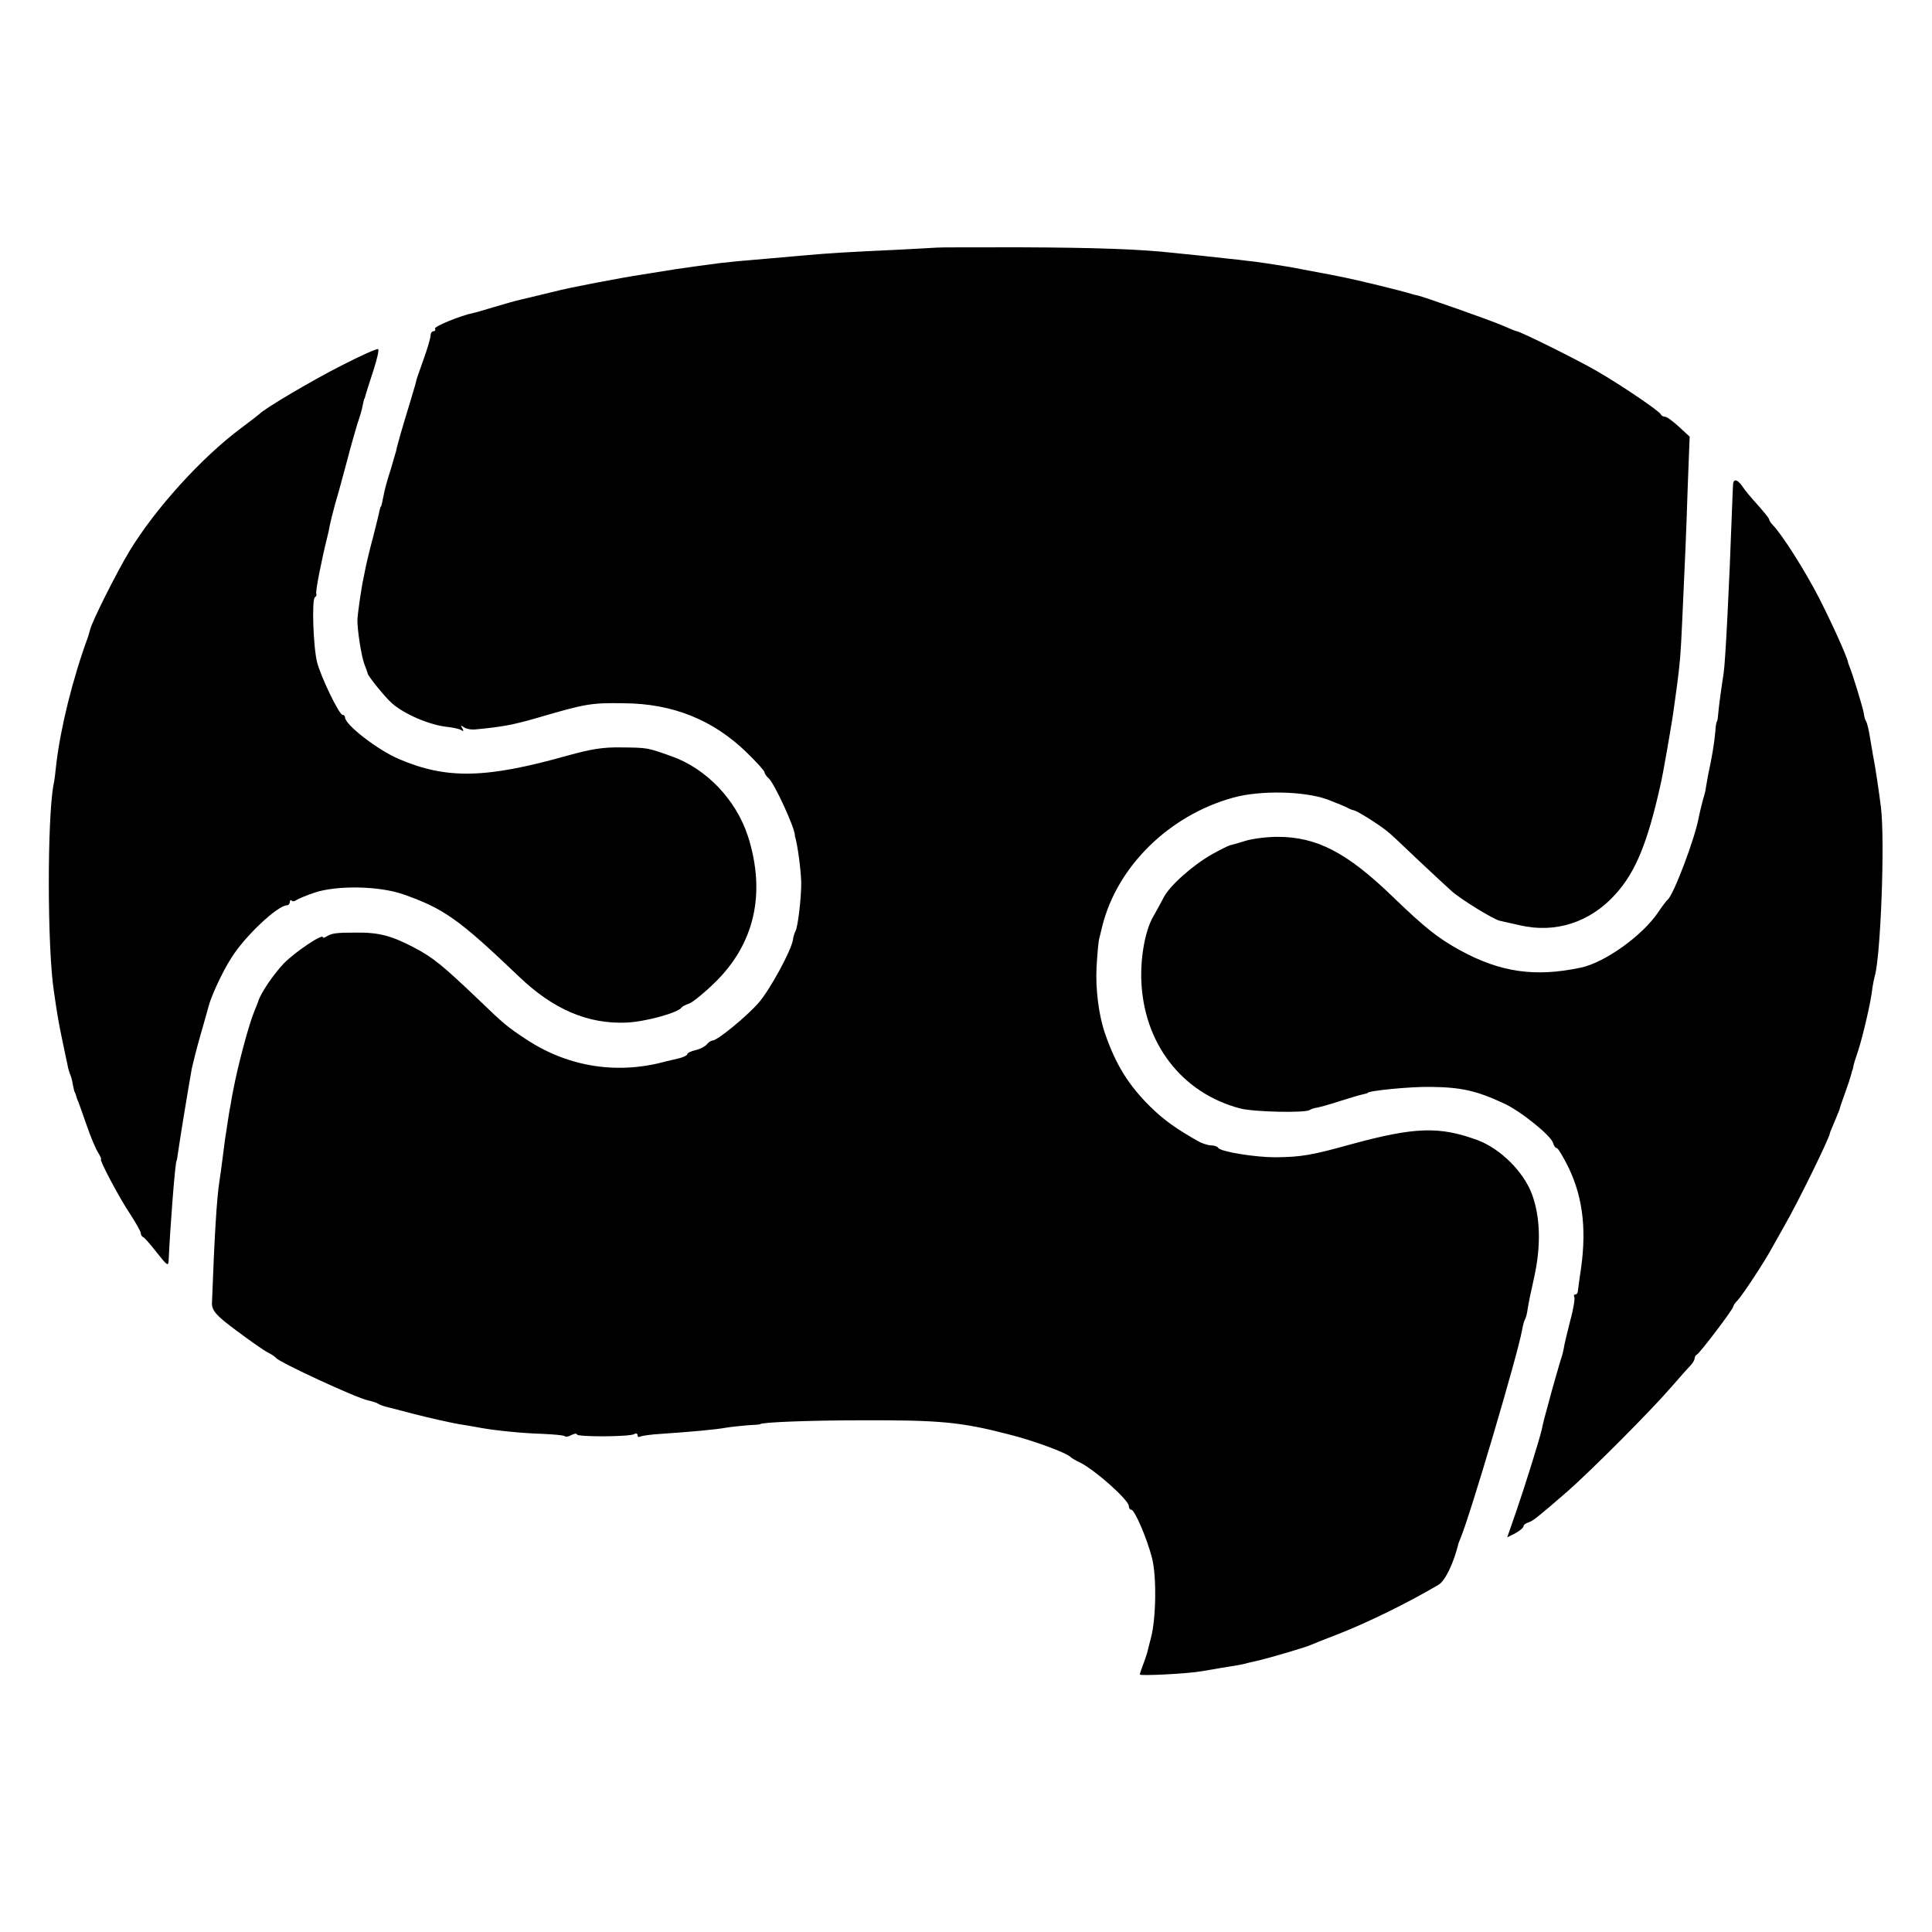
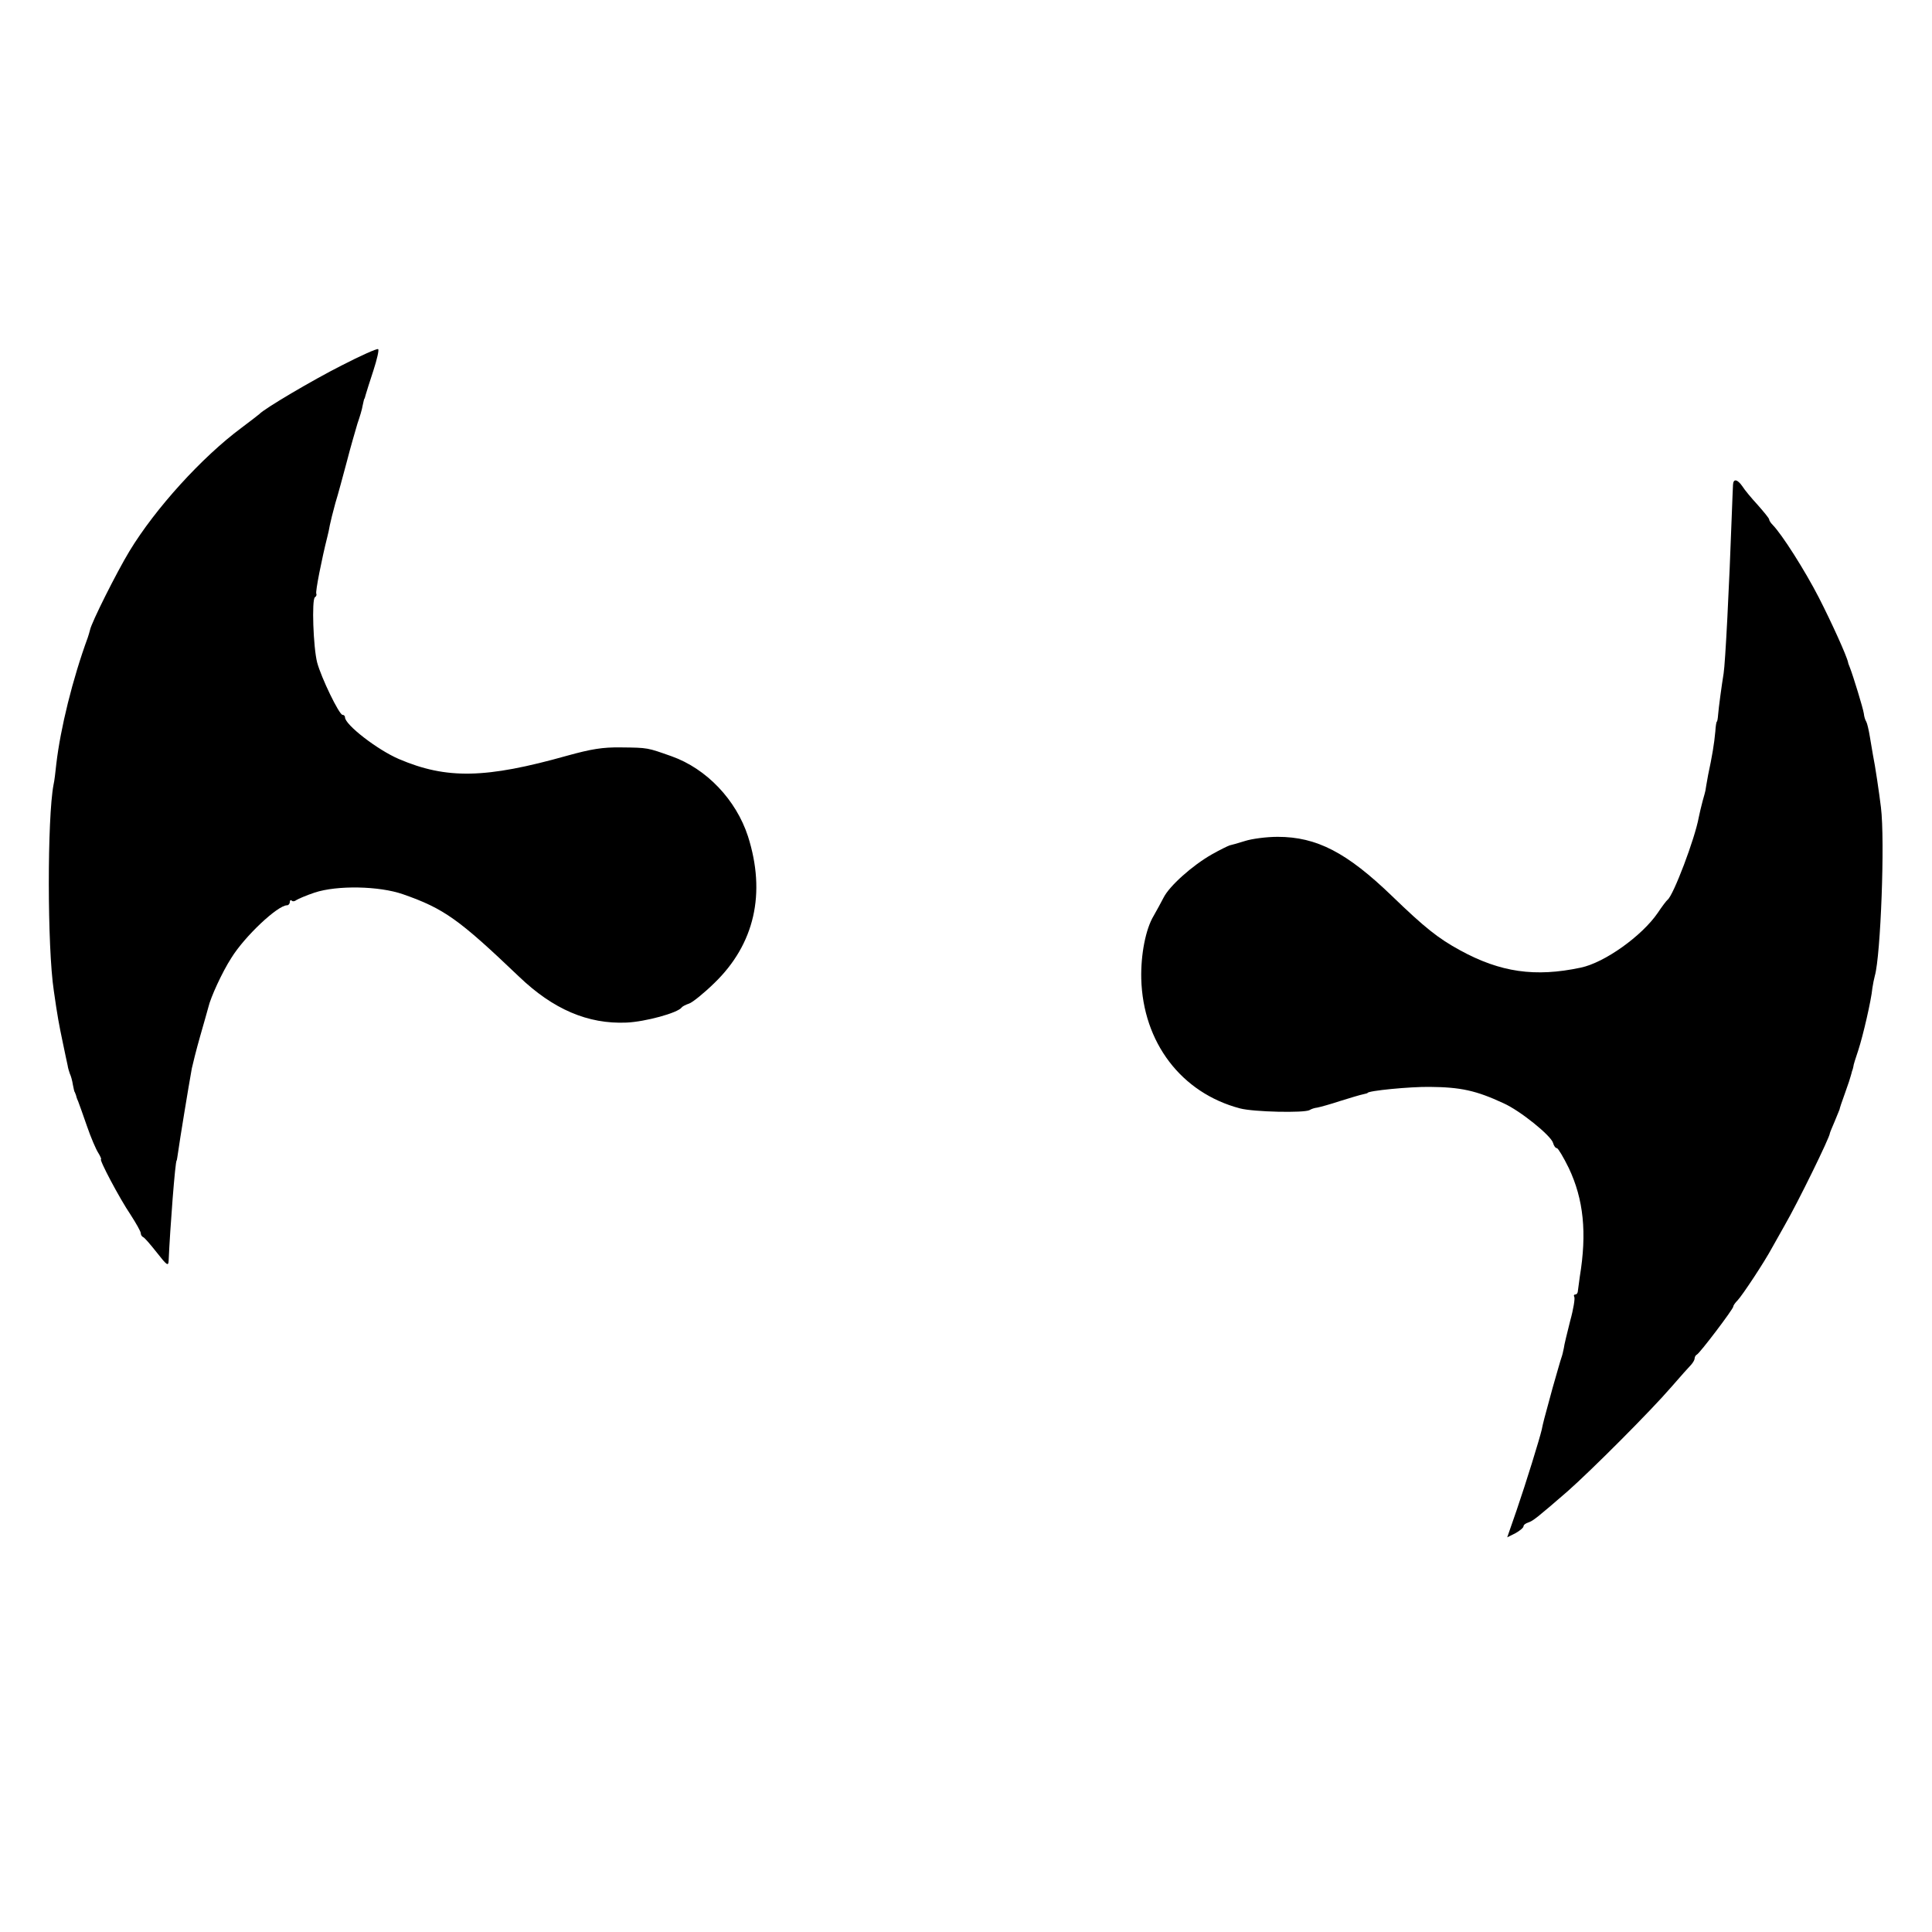
<svg xmlns="http://www.w3.org/2000/svg" version="1.0" width="700pt" height="700pt" viewBox="0 0 700 700" preserveAspectRatio="xMidYMid meet">
  <g transform="translate(0,700) scale(0.1,-0.1)" fill="#000000" stroke="none">
-     <path d="M3397 6103 c-1 0 -67 -4 -147 -8 -173 -8 -243 -12 -332 -20 -37 -3 -94 -8 -125 -11 -109 -9 -148 -13 -183 -17 -47 -6 -141 -19 -160 -22 -25 -4 -93 -15 -125 -20 -67 -10 -268 -48 -315 -61 -22 -5 -102 -25 -125 -30 -33 -8 -38 -10 -100 -28 -33 -10 -64 -19 -70 -20 -42 -8 -144 -49 -139 -57 3 -5 0 -9 -5 -9 -6 0 -11 -7 -11 -16 0 -9 -12 -49 -26 -88 -14 -39 -26 -73 -26 -76 -1 -6 -2 -10 -26 -90 -20 -65 -44 -146 -47 -165 -2 -5 -10 -35 -19 -65 -10 -30 -20 -66 -23 -80 -10 -48 -11 -55 -13 -55 -1 0 -3 -7 -5 -15 -1 -8 -12 -51 -23 -95 -12 -44 -23 -91 -26 -105 -3 -14 -7 -34 -9 -45 -7 -30 -21 -127 -22 -150 -1 -34 14 -131 25 -161 6 -16 12 -31 12 -34 1 -9 62 -85 88 -108 45 -40 139 -80 203 -86 19 -2 41 -7 48 -11 8 -6 10 -4 4 6 -7 11 -6 12 6 4 8 -6 25 -9 39 -8 97 9 137 16 230 43 171 50 191 54 310 52 177 -1 324 -60 446 -179 35 -34 64 -66 64 -71 0 -5 7 -15 15 -22 20 -17 92 -173 95 -205 0 -3 0 -6 1 -7 9 -32 20 -112 22 -163 1 -52 -12 -165 -21 -179 -3 -6 -8 -20 -9 -31 -6 -39 -83 -181 -125 -229 -44 -50 -149 -136 -166 -136 -5 0 -15 -6 -21 -14 -7 -8 -26 -18 -42 -21 -16 -4 -29 -10 -29 -15 0 -4 -15 -11 -32 -15 -18 -4 -37 -9 -43 -10 -175 -49 -353 -22 -505 77 -70 46 -84 57 -178 148 -127 121 -163 151 -232 187 -82 43 -128 55 -210 54 -70 0 -88 -2 -107 -14 -7 -5 -13 -6 -13 -3 0 15 -101 -53 -142 -95 -38 -40 -86 -111 -93 -139 -1 -3 -6 -16 -12 -30 -21 -49 -62 -204 -78 -290 -3 -14 -7 -36 -9 -50 -3 -14 -8 -43 -11 -65 -3 -22 -8 -51 -10 -65 -2 -14 -6 -45 -9 -70 -3 -25 -8 -61 -11 -80 -10 -63 -18 -202 -27 -440 -1 -28 14 -46 90 -102 48 -36 98 -71 112 -78 14 -7 27 -16 30 -20 12 -16 295 -147 334 -154 14 -3 31 -8 38 -13 7 -4 18 -8 23 -9 6 -1 54 -14 108 -28 55 -14 127 -30 160 -36 34 -5 71 -12 82 -14 51 -9 147 -19 218 -21 43 -2 81 -5 84 -9 3 -3 14 -1 24 5 11 5 19 6 19 2 0 -10 192 -9 208 1 7 4 12 2 12 -4 0 -6 4 -8 10 -5 5 3 40 8 77 10 102 7 194 15 232 22 18 3 54 7 80 9 25 1 46 3 46 4 0 7 185 14 365 14 285 1 361 -6 535 -51 88 -22 211 -67 225 -83 3 -3 18 -12 35 -20 55 -28 175 -135 175 -157 0 -7 4 -13 9 -13 12 0 57 -104 75 -175 17 -66 15 -219 -4 -290 -6 -22 -12 -47 -14 -55 -3 -8 -9 -28 -15 -43 -6 -16 -11 -31 -11 -34 0 -6 177 3 225 12 34 6 88 15 125 21 14 2 36 7 50 11 14 3 30 7 35 8 34 8 171 48 184 55 9 4 54 22 101 40 105 41 250 112 362 178 24 14 55 78 73 152 1 3 5 12 8 20 34 81 207 665 222 752 3 17 8 35 11 39 3 5 7 21 9 36 2 16 13 68 24 117 25 114 22 218 -9 301 -31 81 -114 163 -196 194 -139 51 -228 48 -459 -15 -144 -40 -180 -46 -275 -47 -72 0 -197 20 -206 34 -3 5 -14 9 -25 9 -10 0 -29 6 -42 12 -84 47 -129 79 -180 129 -78 77 -125 153 -163 264 -23 65 -35 162 -31 240 3 50 7 97 10 105 2 8 7 29 11 45 54 216 242 401 474 465 97 27 255 24 340 -6 34 -13 68 -27 75 -31 6 -4 17 -8 23 -9 11 -2 82 -46 118 -74 11 -8 60 -54 110 -102 50 -47 107 -100 126 -117 35 -31 153 -103 174 -107 6 -1 38 -9 71 -16 130 -31 257 10 349 113 72 80 115 184 162 394 9 36 44 239 49 280 3 22 8 58 11 80 11 86 13 104 19 235 11 239 14 302 20 487 l7 181 -39 36 c-21 19 -43 36 -50 36 -6 0 -13 4 -15 8 -4 12 -146 108 -233 158 -63 37 -278 144 -290 144 -3 0 -26 10 -52 21 -38 17 -288 105 -308 109 -3 0 -10 2 -17 4 -37 12 -207 53 -248 61 -14 3 -36 7 -50 10 -14 3 -50 9 -80 15 -30 6 -64 12 -75 14 -36 6 -120 19 -145 21 -14 2 -50 6 -80 9 -54 6 -99 11 -190 20 -116 13 -279 19 -553 20 -164 0 -299 0 -300 -1z" />
    <path d="M1238 5676 c-105 -53 -281 -157 -298 -176 -3 -3 -32 -25 -65 -50 -143 -106 -312 -292 -406 -447 -46 -76 -138 -259 -143 -286 -2 -7 -5 -19 -8 -27 -55 -150 -99 -329 -114 -458 -3 -29 -7 -63 -10 -75 -23 -120 -23 -589 1 -747 13 -92 19 -123 32 -185 8 -38 16 -77 18 -85 1 -8 5 -22 8 -30 4 -8 9 -26 11 -40 3 -14 5 -26 7 -27 1 -2 2 -6 4 -10 1 -5 4 -15 8 -23 3 -8 18 -49 32 -90 14 -41 33 -85 41 -97 8 -13 12 -23 10 -23 -8 0 67 -142 107 -201 20 -31 37 -61 37 -67 0 -6 4 -12 8 -14 5 -1 27 -27 50 -56 36 -46 42 -51 43 -30 5 116 24 363 29 363 1 0 3 16 6 35 4 31 37 233 49 299 3 14 16 67 30 116 14 50 28 97 30 106 8 35 50 127 83 178 48 78 168 191 202 191 5 0 10 5 10 12 0 6 3 8 7 5 3 -4 11 -3 17 2 6 4 36 17 66 27 82 27 234 24 320 -6 149 -52 203 -91 420 -298 124 -119 250 -173 390 -167 68 3 186 35 200 55 3 4 15 10 27 14 12 4 53 37 91 74 146 141 188 325 122 532 -43 132 -150 245 -277 290 -88 31 -84 31 -183 32 -67 1 -108 -6 -195 -30 -295 -83 -437 -86 -610 -12 -77 33 -195 124 -195 151 0 5 -4 9 -9 9 -12 0 -77 134 -92 190 -14 55 -20 228 -8 236 5 3 7 9 5 13 -4 6 20 127 40 206 3 11 7 30 9 42 2 11 11 47 20 80 10 32 28 100 42 152 13 51 31 112 38 136 8 23 17 52 19 66 3 13 5 24 6 24 1 0 3 7 5 15 2 8 15 48 28 88 13 40 21 75 17 77 -4 3 -64 -24 -132 -59z" />
    <path d="M6279 5243 c-1 -10 -2 -54 -4 -98 -10 -281 -24 -548 -30 -585 -7 -43 -18 -124 -20 -150 -1 -14 -3 -25 -5 -25 -1 0 -4 -16 -5 -35 -4 -45 -12 -92 -26 -157 -5 -29 -10 -55 -10 -58 0 -2 -5 -19 -10 -37 -5 -18 -11 -45 -14 -59 -14 -78 -92 -283 -113 -299 -4 -3 -20 -24 -36 -48 -57 -83 -192 -180 -279 -198 -165 -35 -291 -17 -437 63 -79 43 -128 82 -247 197 -163 157 -272 214 -414 214 -40 0 -93 -7 -118 -15 -25 -8 -51 -15 -56 -16 -6 -2 -35 -16 -65 -33 -70 -40 -153 -114 -174 -156 -9 -18 -26 -48 -36 -66 -29 -48 -47 -140 -45 -228 6 -231 145 -414 358 -470 49 -13 233 -17 252 -6 6 4 18 8 28 9 10 2 47 12 83 24 35 11 72 22 82 24 9 2 17 4 17 5 0 8 154 23 225 22 112 -1 168 -13 267 -59 61 -27 173 -118 180 -144 3 -11 9 -19 14 -19 4 0 24 -33 43 -72 54 -114 66 -235 40 -393 -3 -22 -6 -46 -7 -52 0 -7 -4 -13 -9 -13 -5 0 -7 -4 -4 -9 3 -5 -3 -44 -15 -87 -11 -44 -22 -88 -23 -99 -2 -11 -6 -27 -9 -35 -3 -8 -17 -58 -32 -110 -32 -117 -34 -125 -39 -150 -8 -34 -56 -190 -91 -292 l-34 -98 30 15 c16 9 29 20 29 25 0 5 8 11 18 14 17 6 30 16 142 113 85 75 300 290 375 377 33 38 66 75 73 82 6 7 12 17 12 22 0 6 4 12 8 14 10 4 132 165 132 174 0 4 7 14 16 23 17 18 96 137 125 191 11 19 31 55 45 80 49 85 164 320 164 334 0 2 8 21 17 42 9 22 17 41 18 44 0 3 9 30 20 60 11 30 20 58 21 63 1 4 3 10 4 15 2 4 4 12 5 17 0 6 9 33 18 60 17 52 47 181 51 225 2 14 6 34 9 45 21 73 37 490 22 610 -6 50 -21 152 -29 190 -2 11 -7 40 -11 65 -4 25 -10 50 -13 55 -4 6 -8 19 -9 30 -3 20 -39 137 -50 165 -3 8 -7 17 -7 20 -5 24 -60 145 -106 235 -51 99 -133 228 -167 263 -7 7 -13 16 -13 20 0 4 -19 27 -41 52 -23 25 -48 55 -56 68 -18 26 -33 29 -34 5z" />
  </g>
</svg>